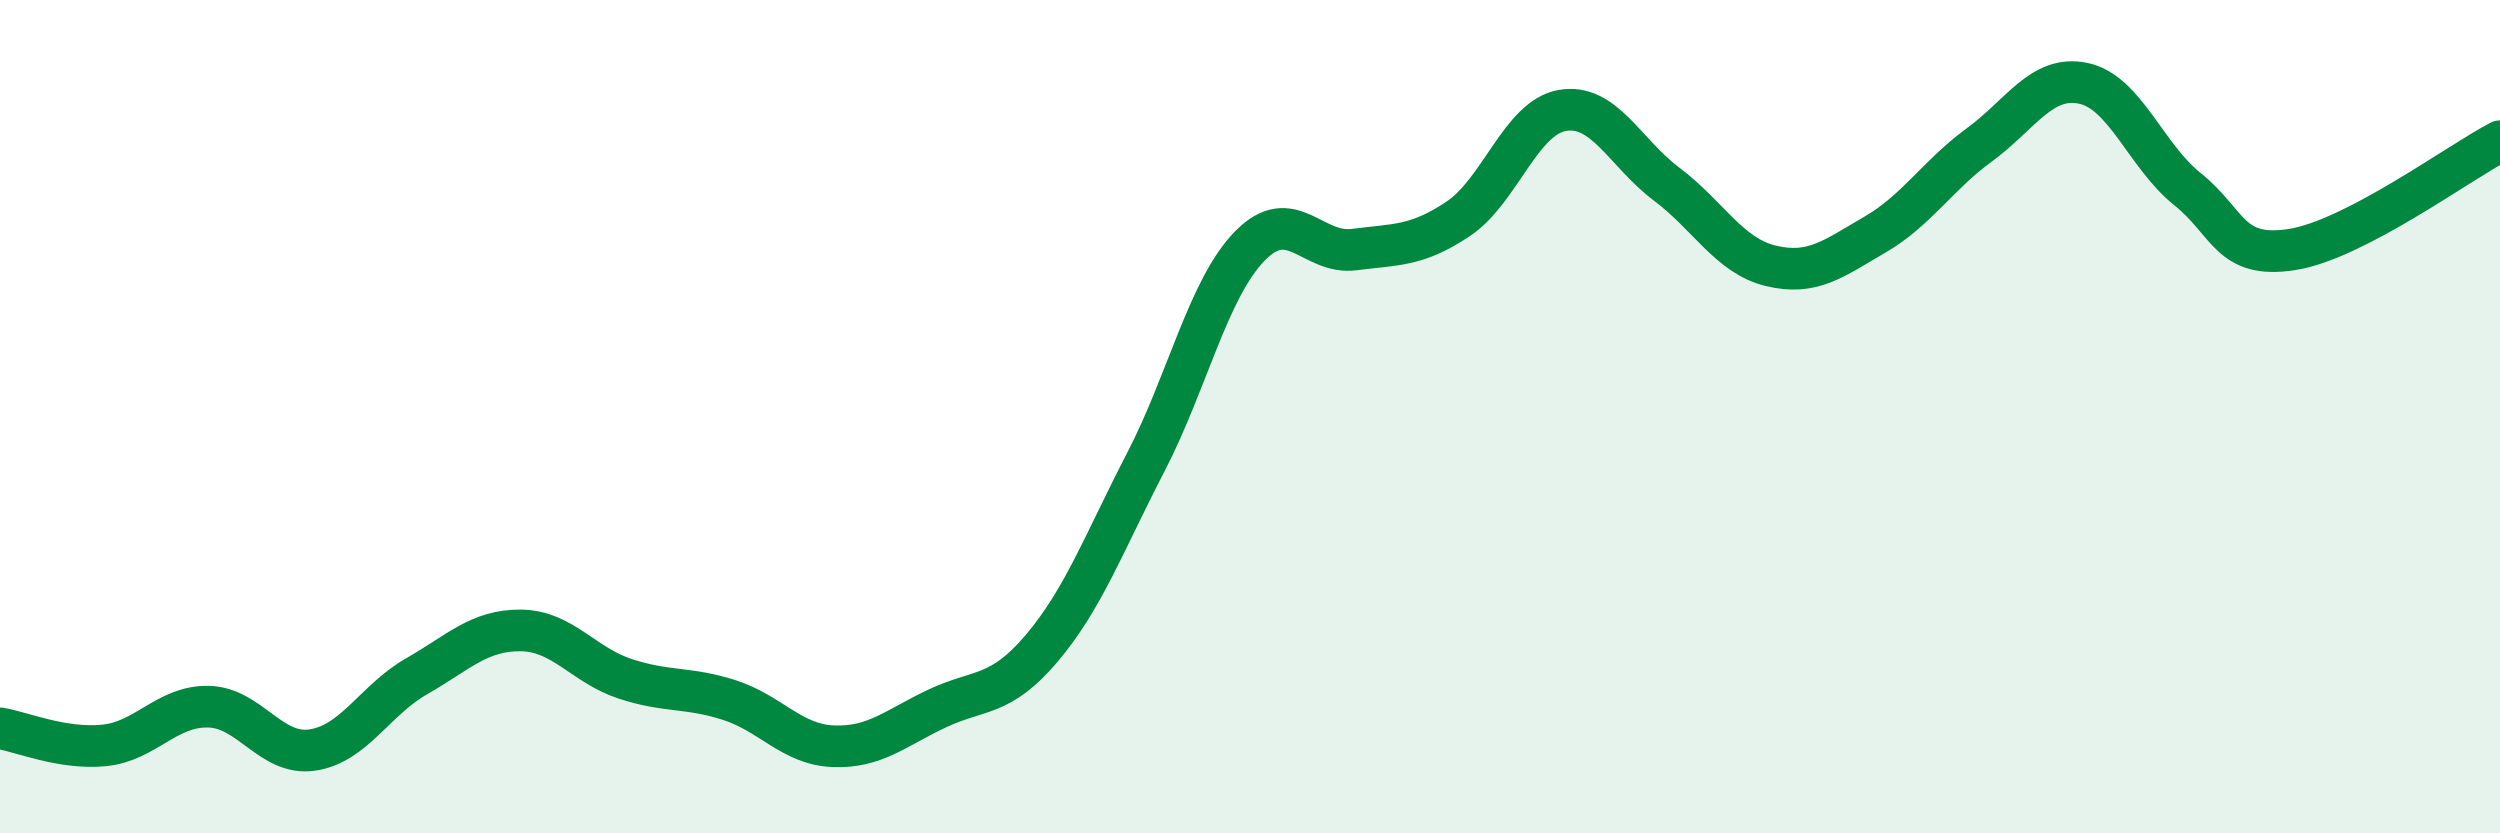
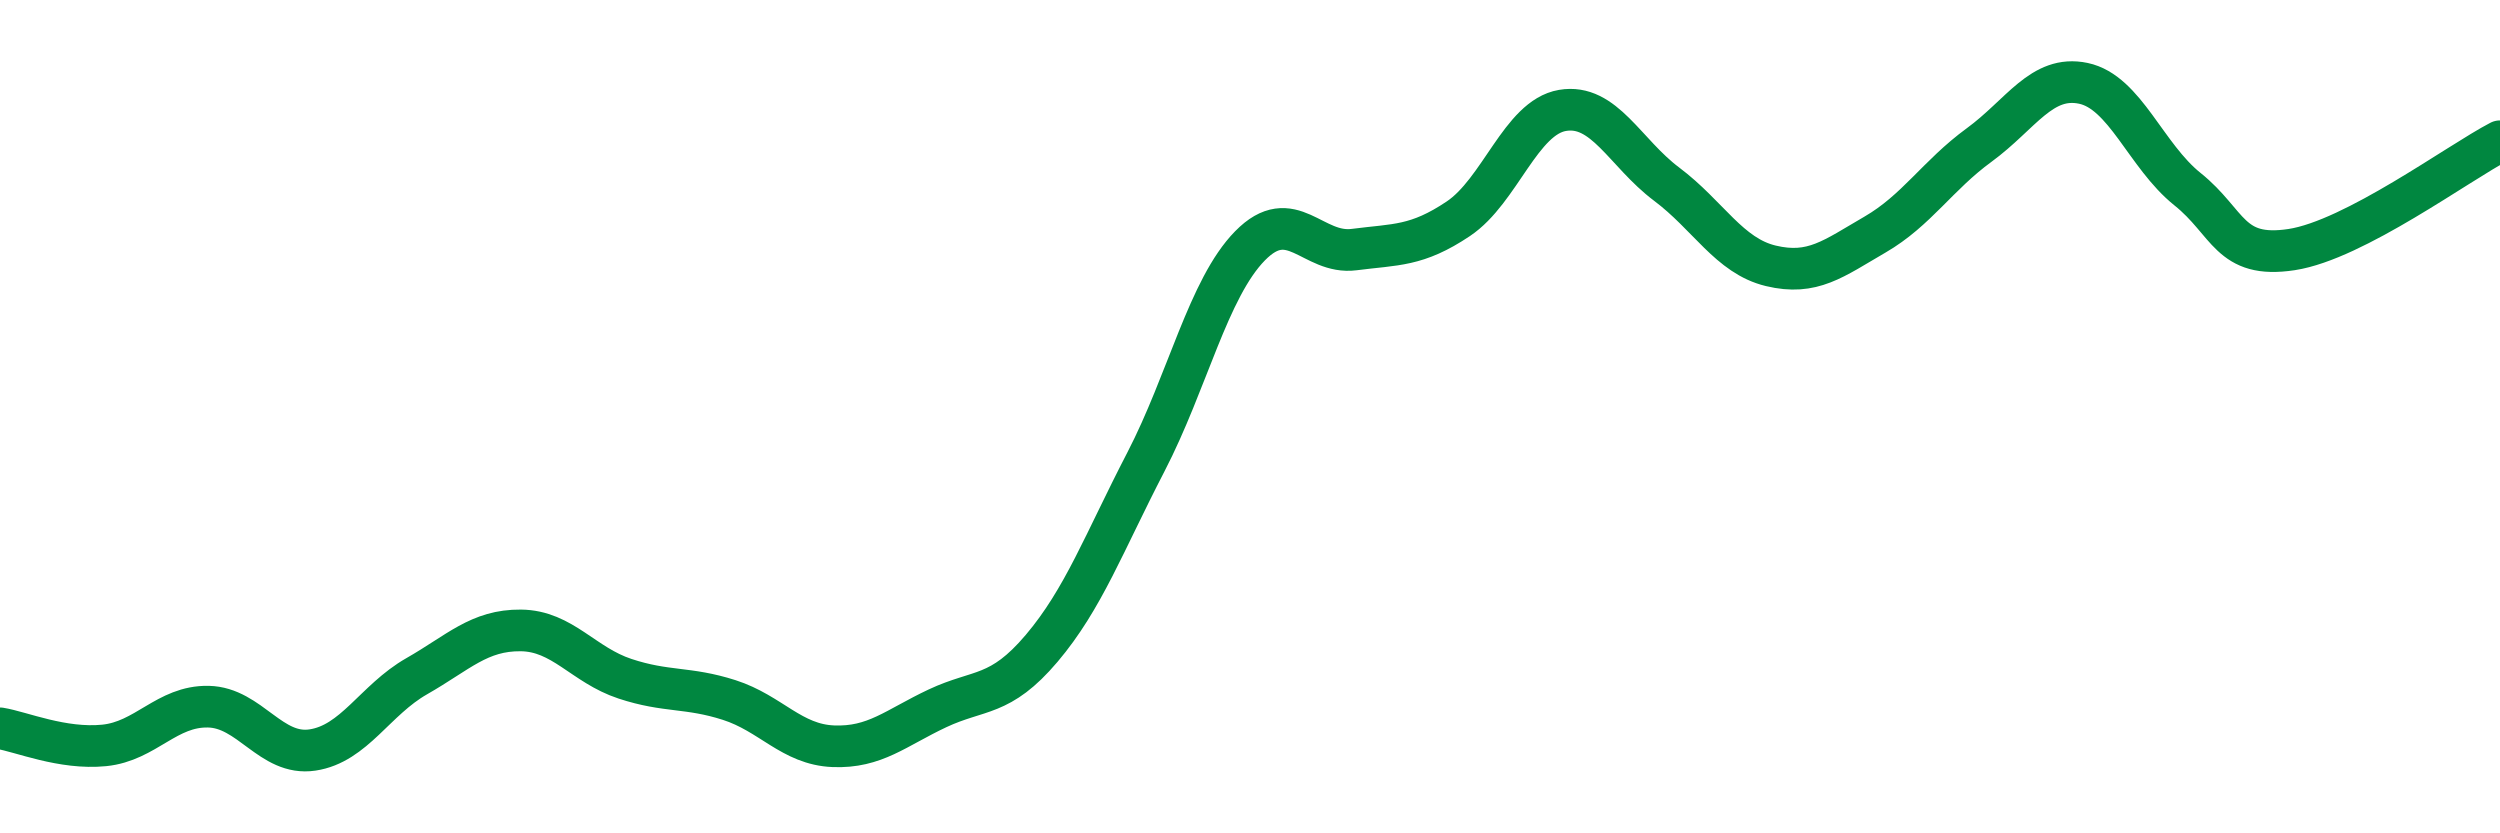
<svg xmlns="http://www.w3.org/2000/svg" width="60" height="20" viewBox="0 0 60 20">
-   <path d="M 0,17.48 C 0.5,17.56 1.5,17.99 2.5,17.89 C 3.5,17.79 4,16.94 5,16.96 C 6,16.98 6.5,18.15 7.5,18 C 8.5,17.85 9,16.8 10,16.23 C 11,15.66 11.5,15.12 12.5,15.13 C 13.5,15.14 14,15.96 15,16.29 C 16,16.62 16.5,16.48 17.5,16.8 C 18.5,17.12 19,17.87 20,17.91 C 21,17.95 21.5,17.47 22.5,17 C 23.5,16.53 24,16.74 25,15.56 C 26,14.38 26.5,13.02 27.5,11.09 C 28.5,9.16 29,6.92 30,5.9 C 31,4.88 31.5,6.12 32.5,5.99 C 33.5,5.86 34,5.92 35,5.25 C 36,4.58 36.5,2.82 37.5,2.65 C 38.5,2.48 39,3.67 40,4.42 C 41,5.17 41.5,6.14 42.5,6.38 C 43.5,6.62 44,6.21 45,5.63 C 46,5.05 46.5,4.21 47.5,3.48 C 48.5,2.75 49,1.79 50,2 C 51,2.21 51.5,3.74 52.5,4.54 C 53.5,5.34 53.5,6.22 55,5.99 C 56.5,5.76 59,3.91 60,3.39L60 20L0 20Z" fill="#008740" opacity="0.1" stroke-linecap="round" stroke-linejoin="round" />
  <path d="M 0,17.48 C 0.5,17.56 1.5,17.99 2.5,17.89 C 3.5,17.79 4,16.94 5,16.96 C 6,16.98 6.5,18.15 7.5,18 C 8.5,17.85 9,16.8 10,16.23 C 11,15.66 11.5,15.12 12.5,15.13 C 13.5,15.14 14,15.96 15,16.29 C 16,16.62 16.5,16.48 17.5,16.8 C 18.5,17.12 19,17.87 20,17.91 C 21,17.95 21.5,17.47 22.5,17 C 23.5,16.53 24,16.74 25,15.56 C 26,14.38 26.5,13.02 27.5,11.09 C 28.5,9.16 29,6.92 30,5.9 C 31,4.88 31.5,6.12 32.5,5.99 C 33.5,5.86 34,5.92 35,5.25 C 36,4.58 36.5,2.82 37.5,2.65 C 38.5,2.48 39,3.67 40,4.42 C 41,5.17 41.5,6.14 42.5,6.38 C 43.5,6.62 44,6.21 45,5.63 C 46,5.05 46.5,4.21 47.5,3.48 C 48.5,2.75 49,1.79 50,2 C 51,2.21 51.5,3.74 52.5,4.54 C 53.5,5.34 53.5,6.22 55,5.99 C 56.5,5.76 59,3.91 60,3.39" stroke="#008740" stroke-width="1" fill="none" stroke-linecap="round" stroke-linejoin="round" />
</svg>